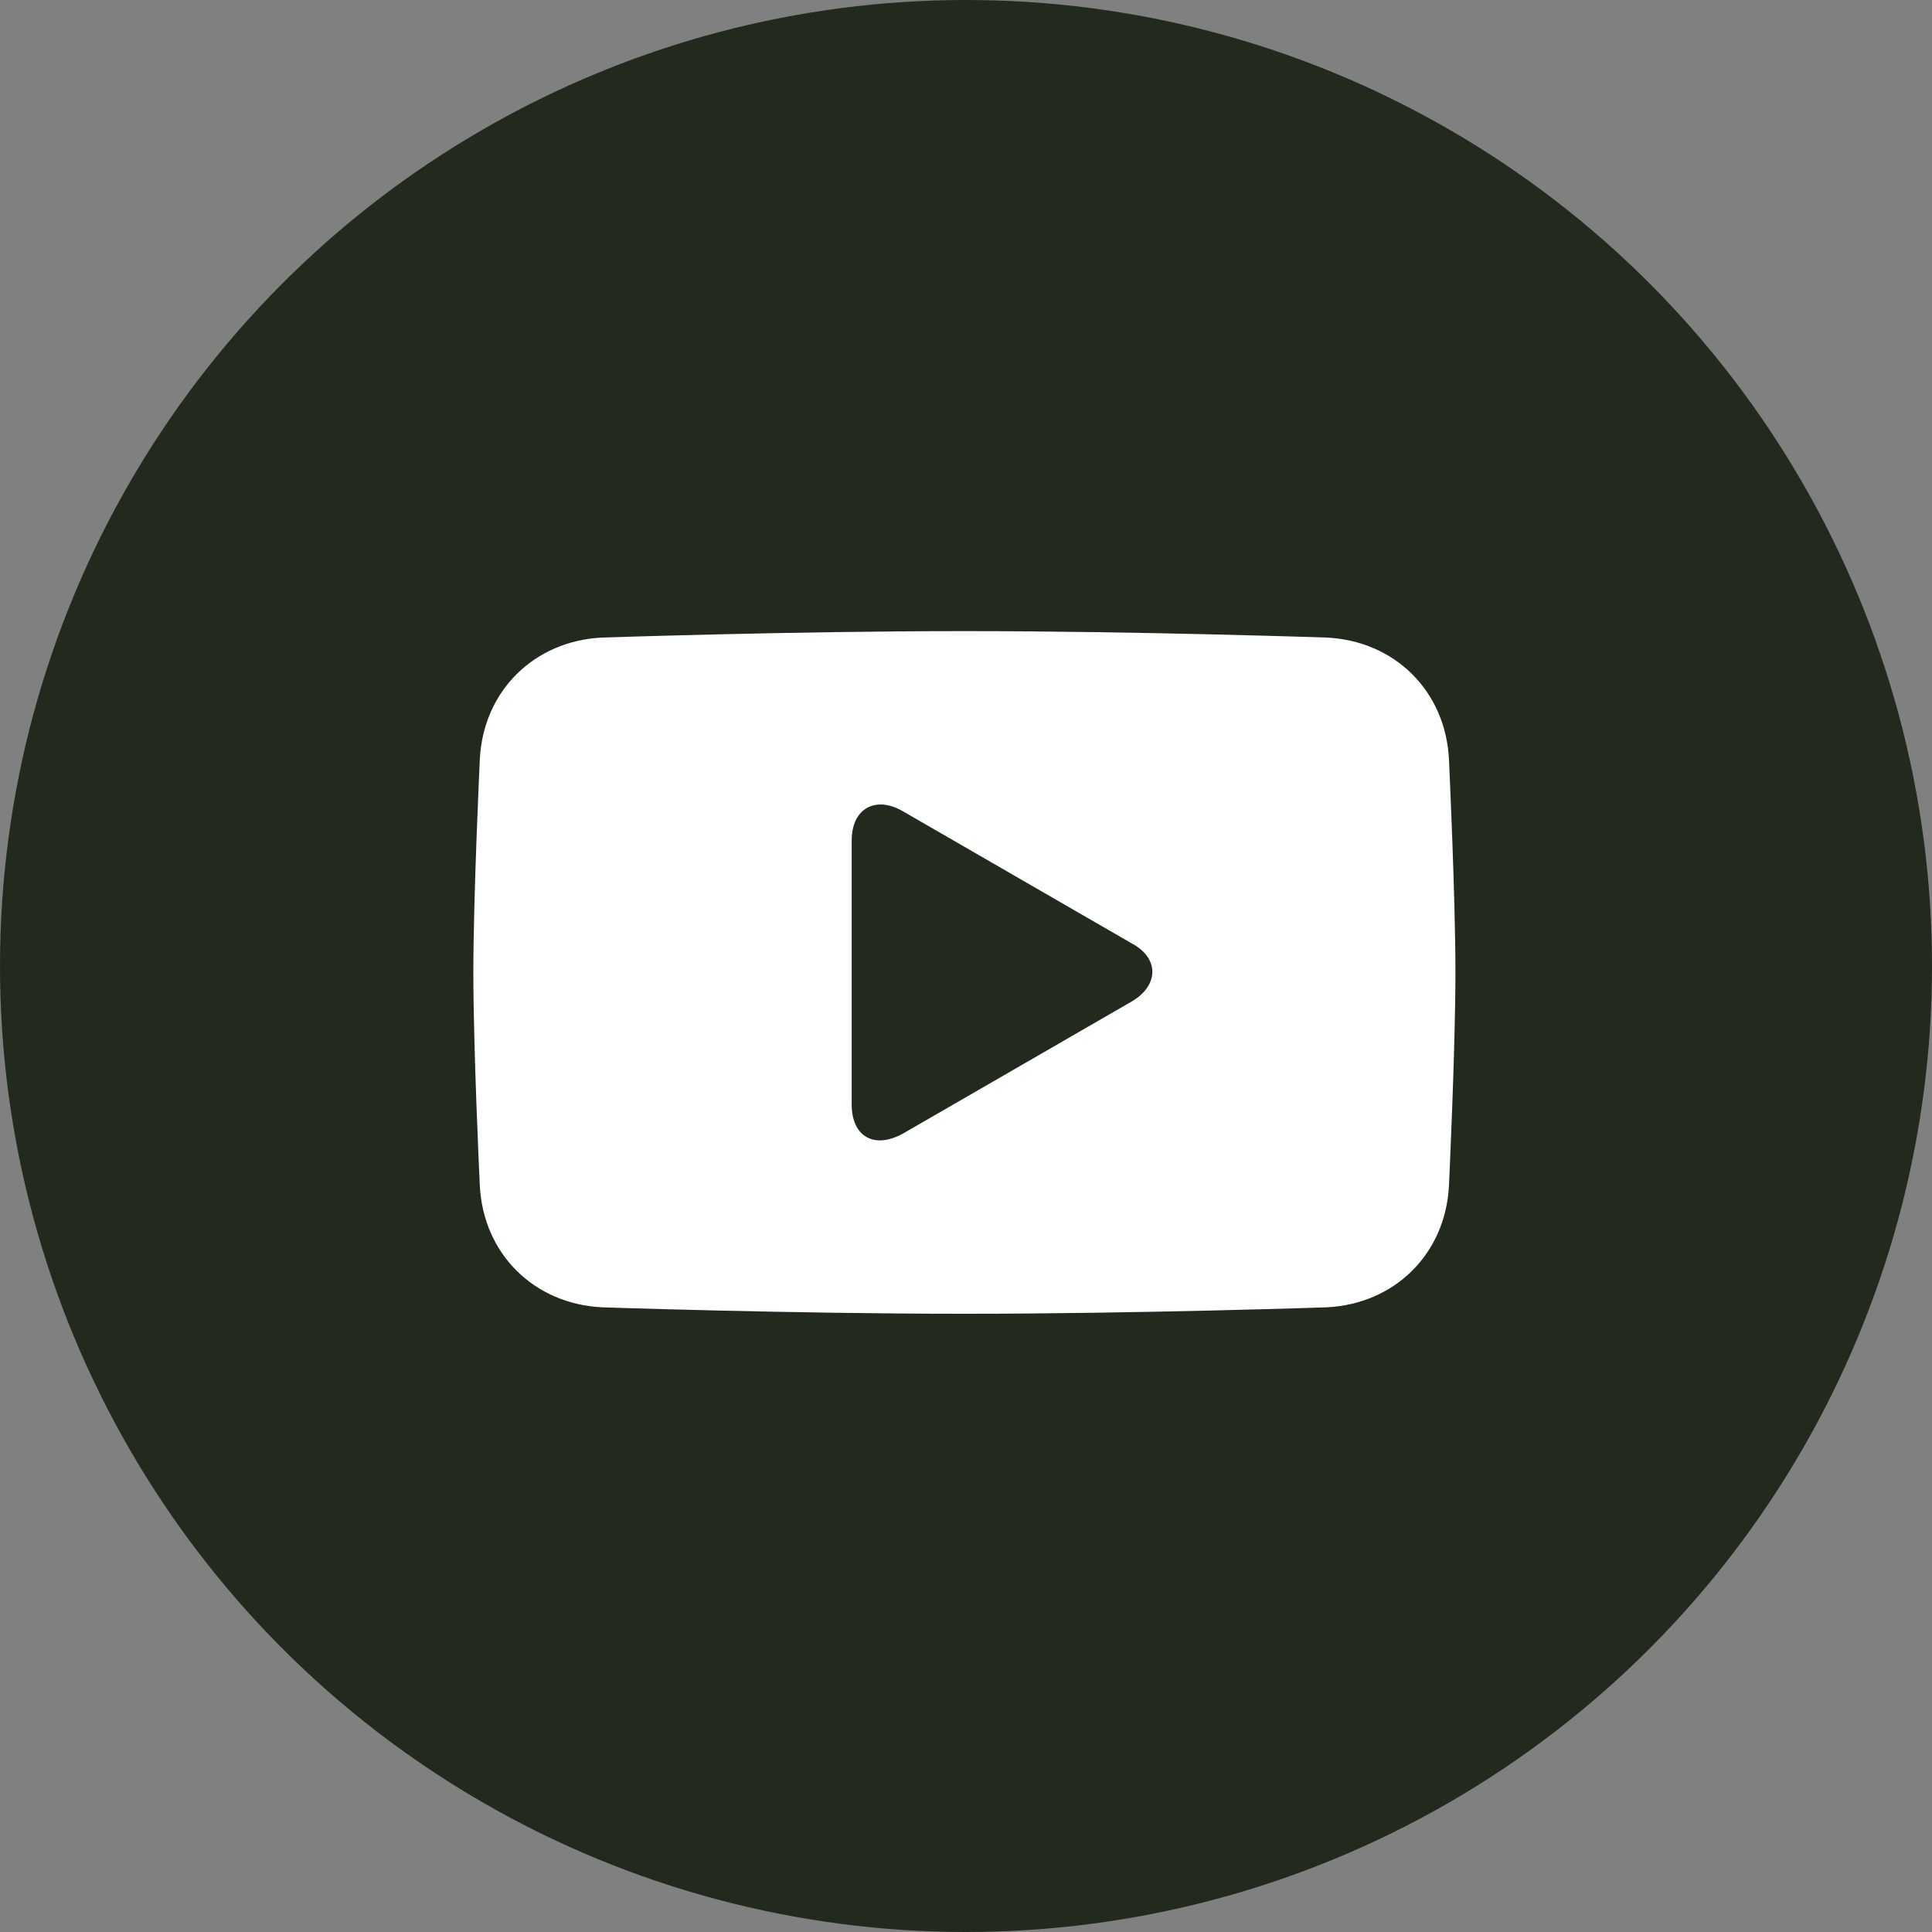
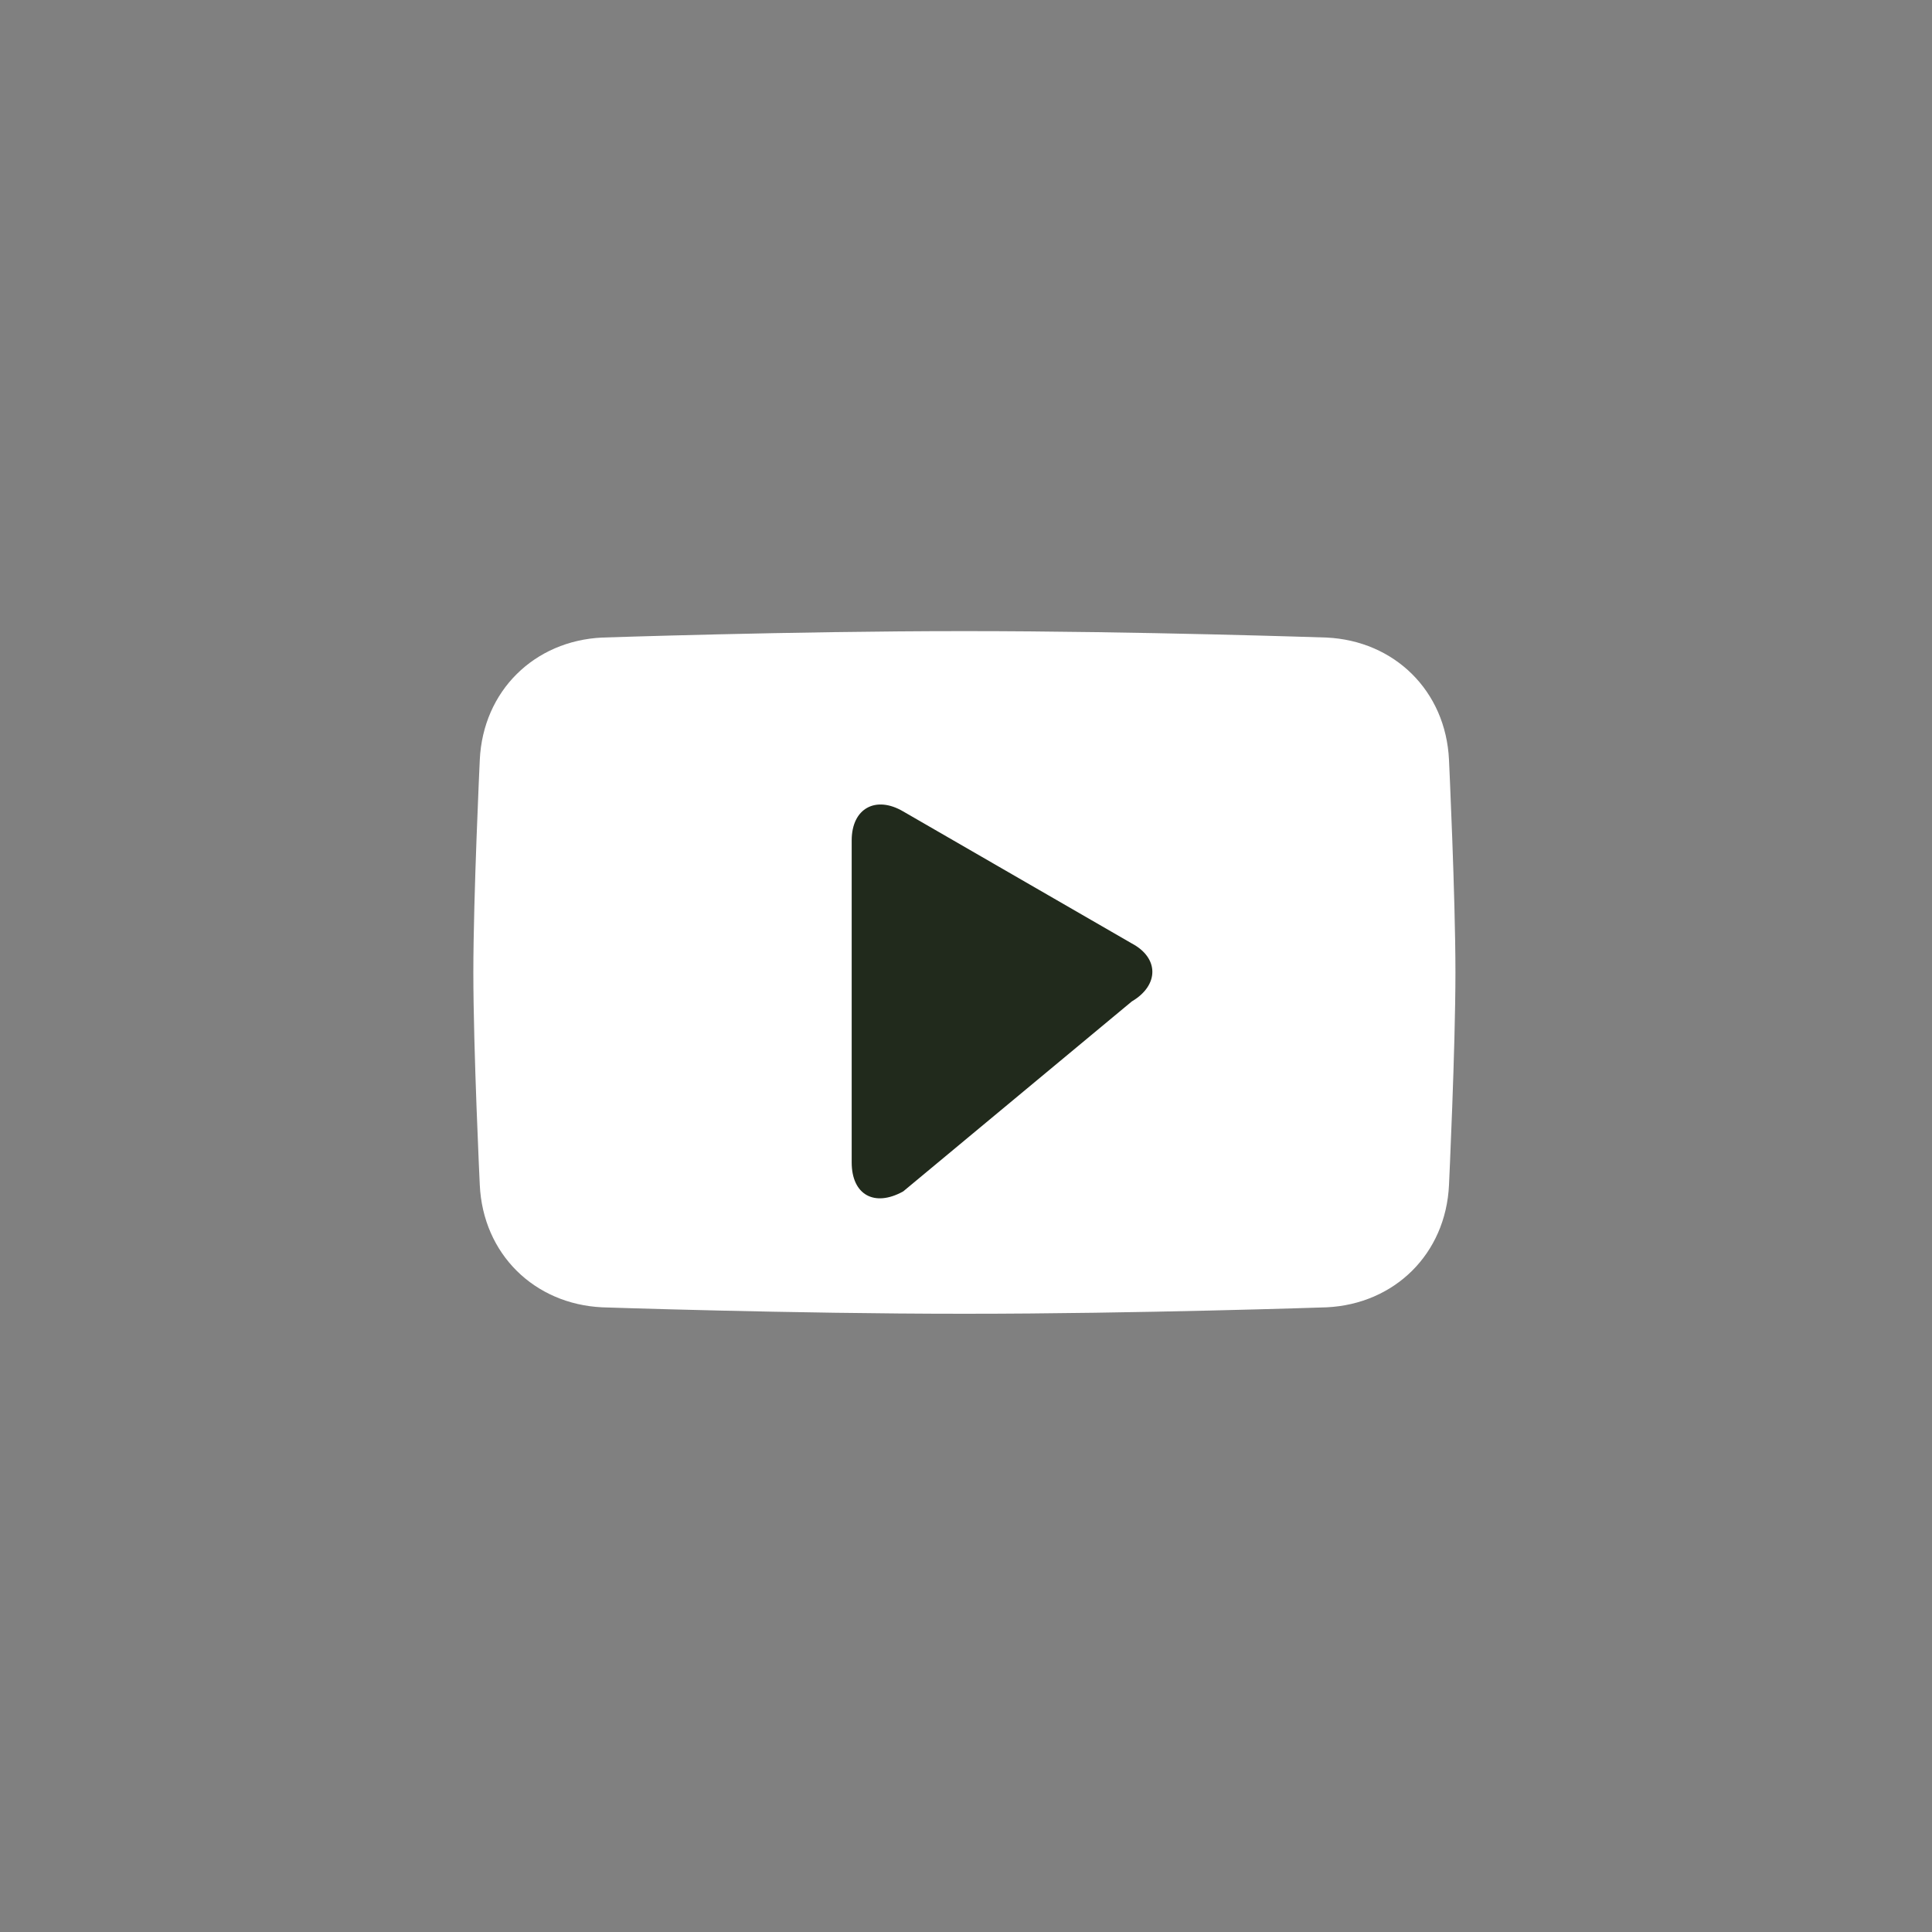
<svg xmlns="http://www.w3.org/2000/svg" version="1.1" id="Capa_1" x="0px" y="0px" viewBox="0 0 120 120" style="enable-background:new 0 0 120 120;" xml:space="preserve">
  <rect x="0" y="0" width="120" height="120" fill="#808080" stroke="none" />
  <style type="text/css">
	.st0{fill:#212A1C;}
	.st1{fill:#FFFFFF;}
</style>
-   <circle class="st0" cx="60" cy="60" r="60" />
  <g>
    <path class="st1" d="M90,47.2c-0.2-4.3-3.4-7.4-7.6-7.6c0,0-11.8-0.4-22.4-0.4c0,0,0,0-0.1,0c0,0,0,0-0.1,0   c-10.6,0-22.4,0.4-22.4,0.4c-4.2,0.2-7.4,3.3-7.6,7.6c0,0-0.4,8.5-0.4,13.2c0,4.8,0.4,13.2,0.4,13.2c0.2,4.3,3.4,7.4,7.6,7.6   c0,0,11.8,0.4,22.4,0.4c0,0,0,0,0.1,0c0,0,0,0,0.1,0c10.6,0,22.4-0.4,22.4-0.4c4.2-0.2,7.4-3.3,7.6-7.6c0,0,0.4-8.5,0.4-13.2   S90,47.2,90,47.2" />
-     <path id="path22_1_" class="st0" d="M70.3,62.2c1.7-1,1.7-2.7,0-3.6l-14.2-8.2c-1.7-1-3.2-0.2-3.2,1.8v16.4c0,2,1.4,2.8,3.2,1.8   L70.3,62.2c1.7-1,1.7-2.7,0-3.6l-14.2-8.2c-1.7-1-3.2-0.2-3.2,1.8v16.4c0,2,1.4,2.8,3.2,1.8L70.3,62.2" />
+     <path id="path22_1_" class="st0" d="M70.3,62.2c1.7-1,1.7-2.7,0-3.6l-14.2-8.2c-1.7-1-3.2-0.2-3.2,1.8v16.4c0,2,1.4,2.8,3.2,1.8   L70.3,62.2l-14.2-8.2c-1.7-1-3.2-0.2-3.2,1.8v16.4c0,2,1.4,2.8,3.2,1.8L70.3,62.2" />
  </g>
</svg>